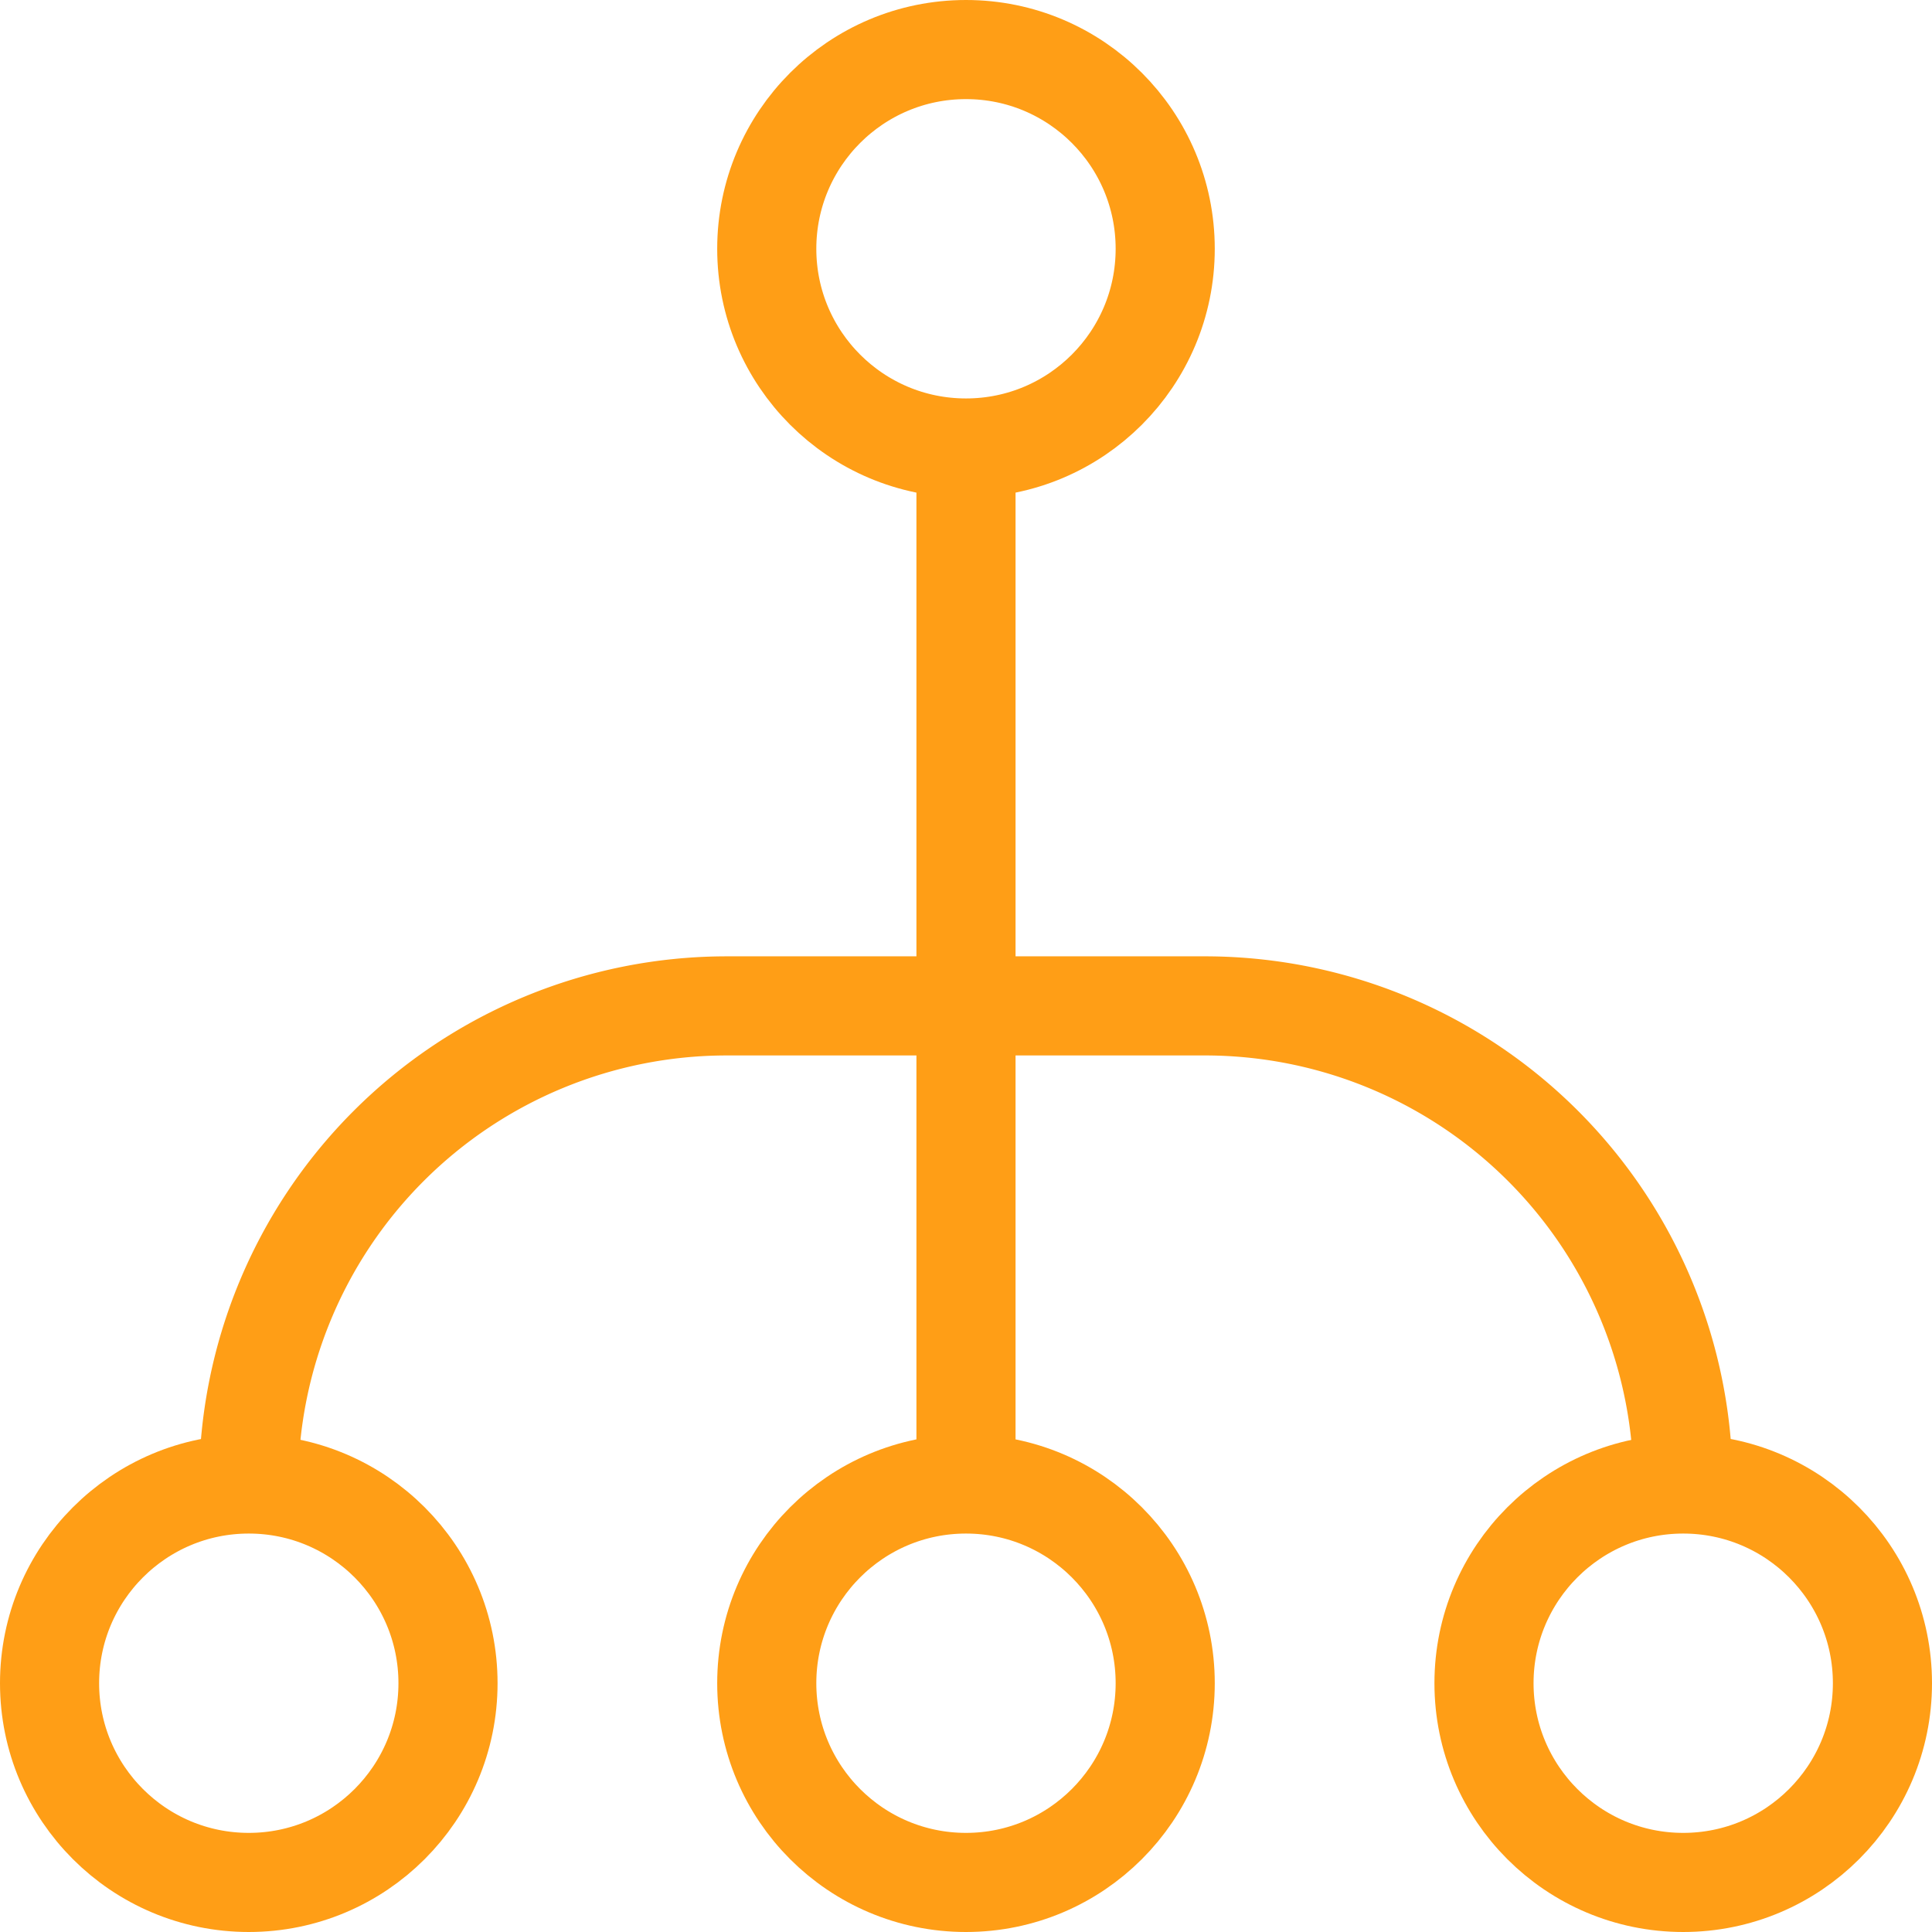
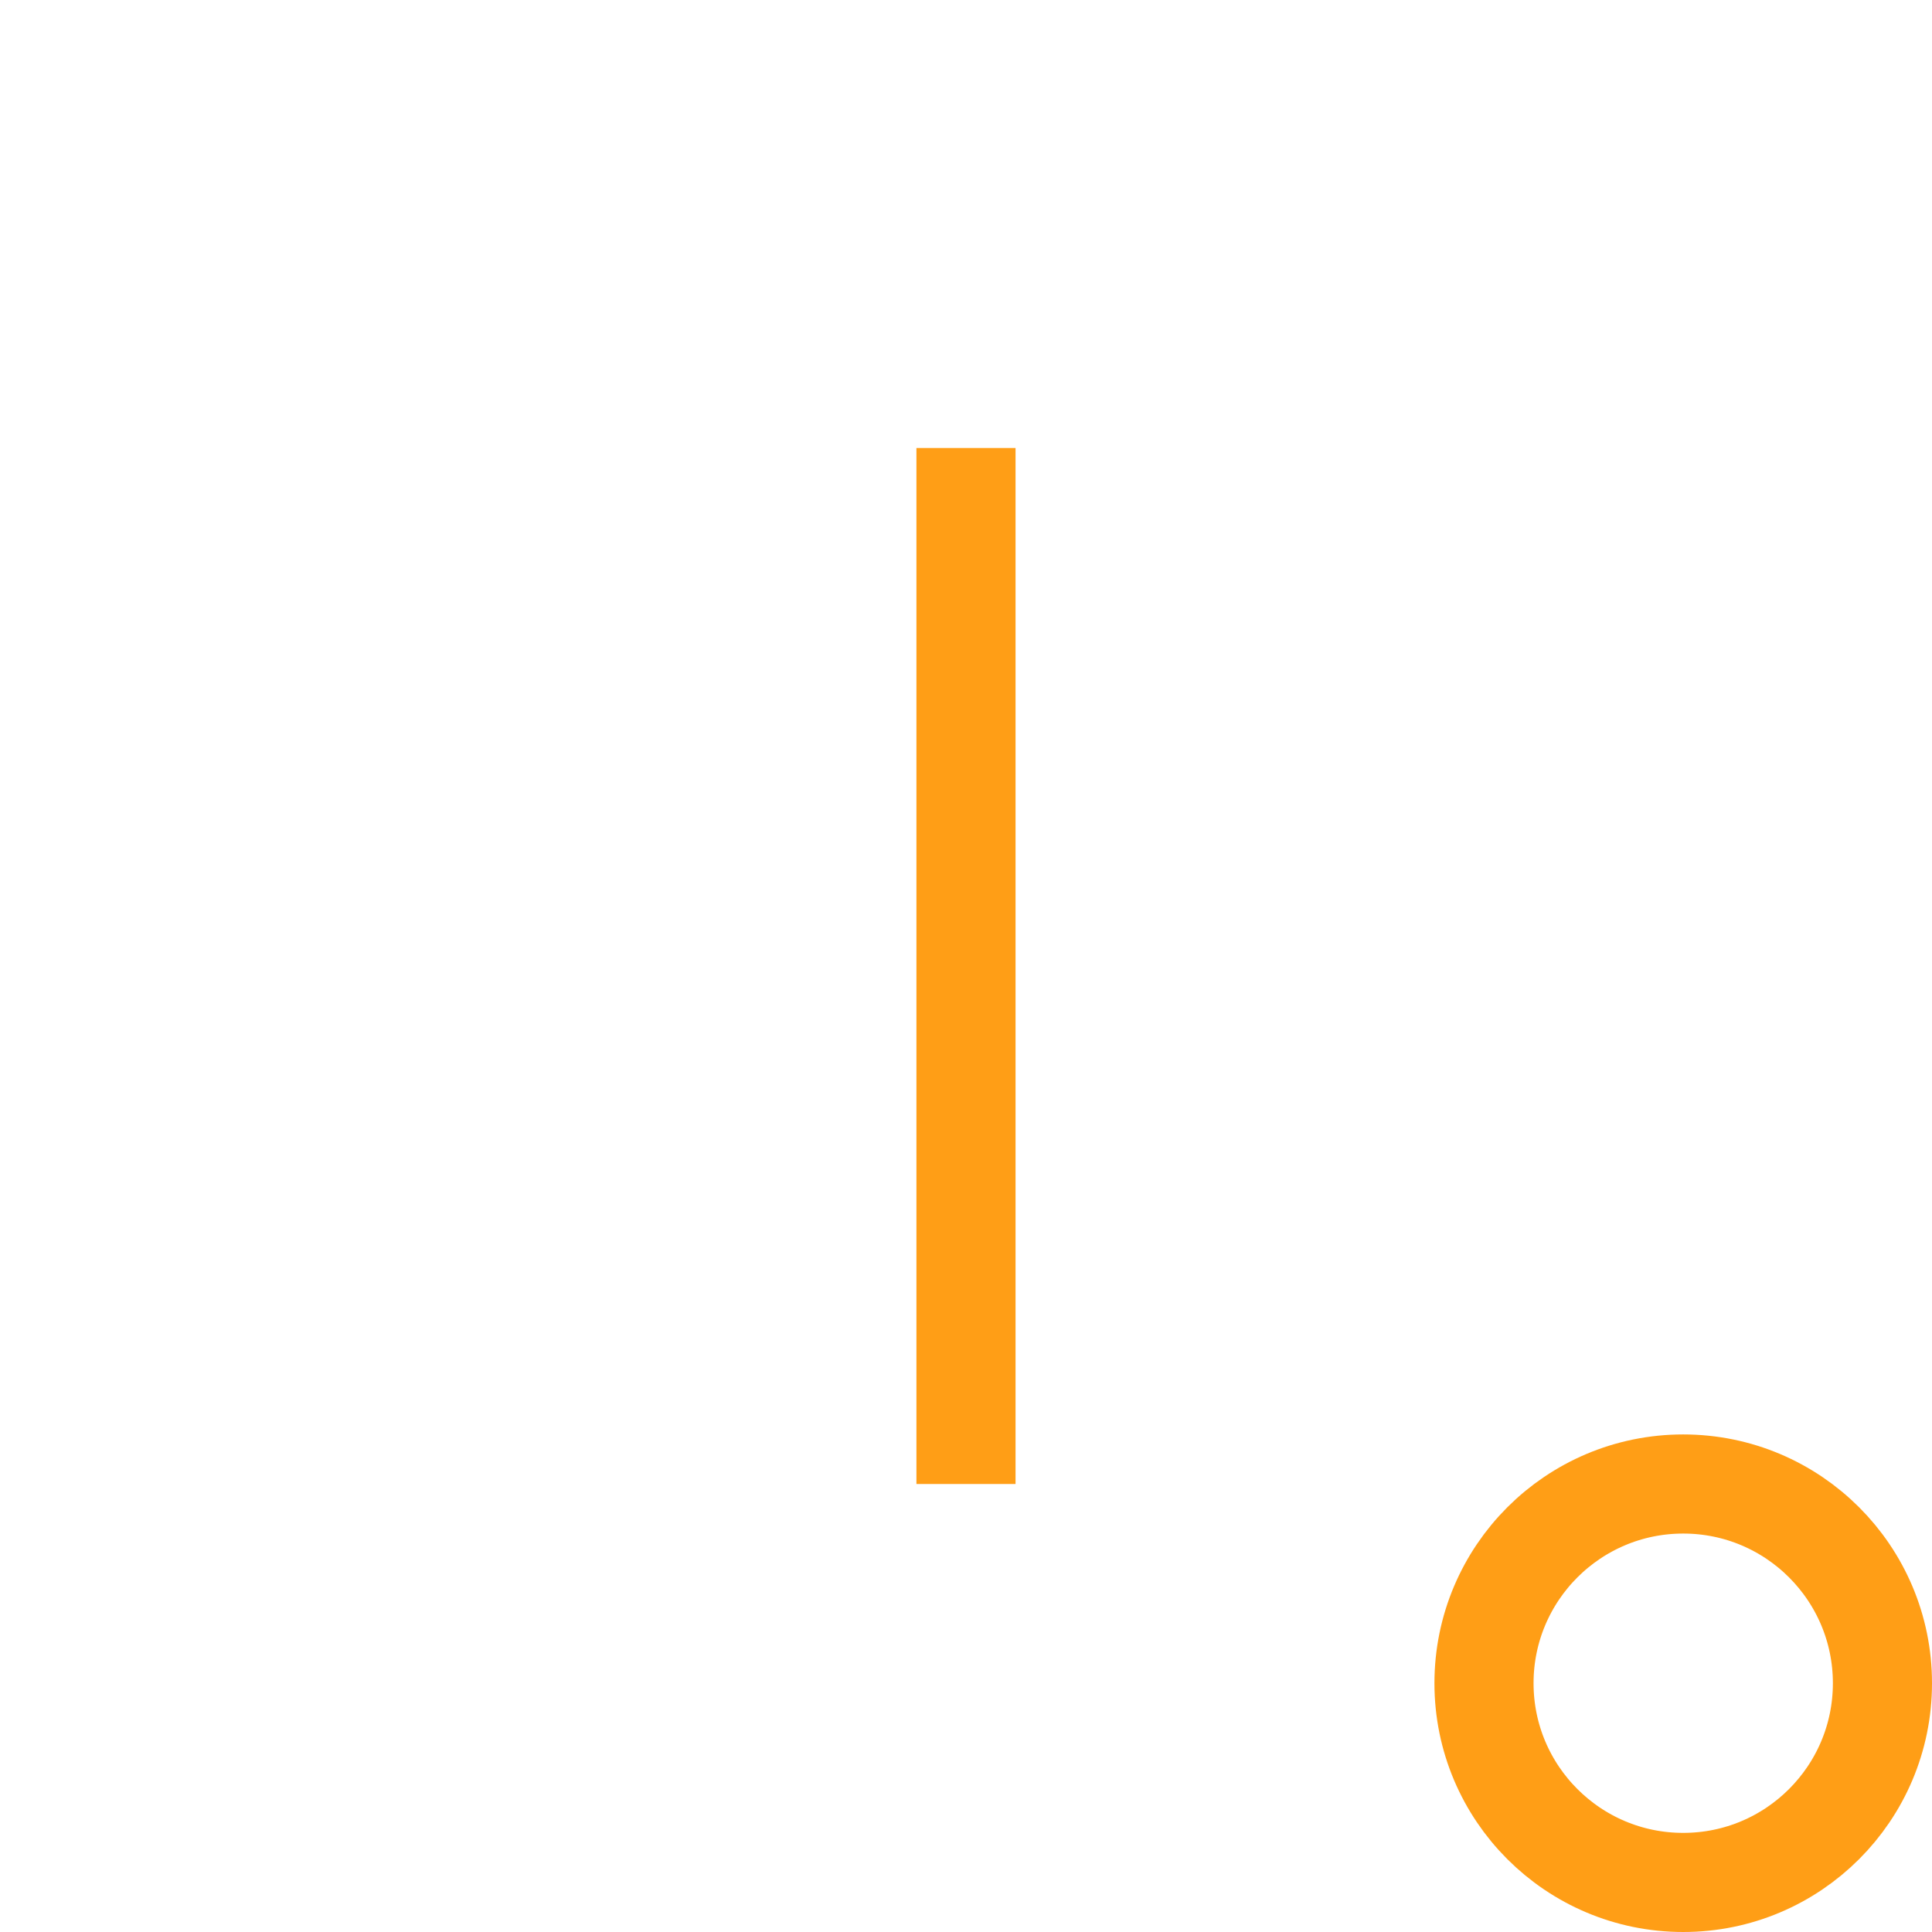
<svg xmlns="http://www.w3.org/2000/svg" width="58.477" height="58.477" viewBox="0 0 58.477 58.477">
  <defs>
    <style>.a{fill:none;stroke:#ff9e16;stroke-miterlimit:10;stroke-width:3px;}</style>
  </defs>
  <g transform="translate(1.5 1.5)">
-     <ellipse class="a" cx="6.03" cy="6.03" rx="6.03" ry="6.03" transform="translate(21.708)" />
-     <ellipse class="a" cx="6.03" cy="6.03" rx="6.03" ry="6.03" transform="translate(21.708 43.417)" />
    <ellipse class="a" cx="6.03" cy="6.03" rx="6.03" ry="6.03" transform="translate(43.417 43.417)" />
-     <ellipse class="a" cx="6.03" cy="6.03" rx="6.03" ry="6.03" transform="translate(0 43.417)" />
    <line class="a" y2="31.357" transform="translate(27.738 12.06)" />
-     <path class="a" d="M8725.8,4088.85a14.474,14.474,0,0,1,14.472-14.473h14.473a14.471,14.471,0,0,1,14.472,14.473" transform="translate(-8719.775 -4045.431)" />
  </g>
</svg>